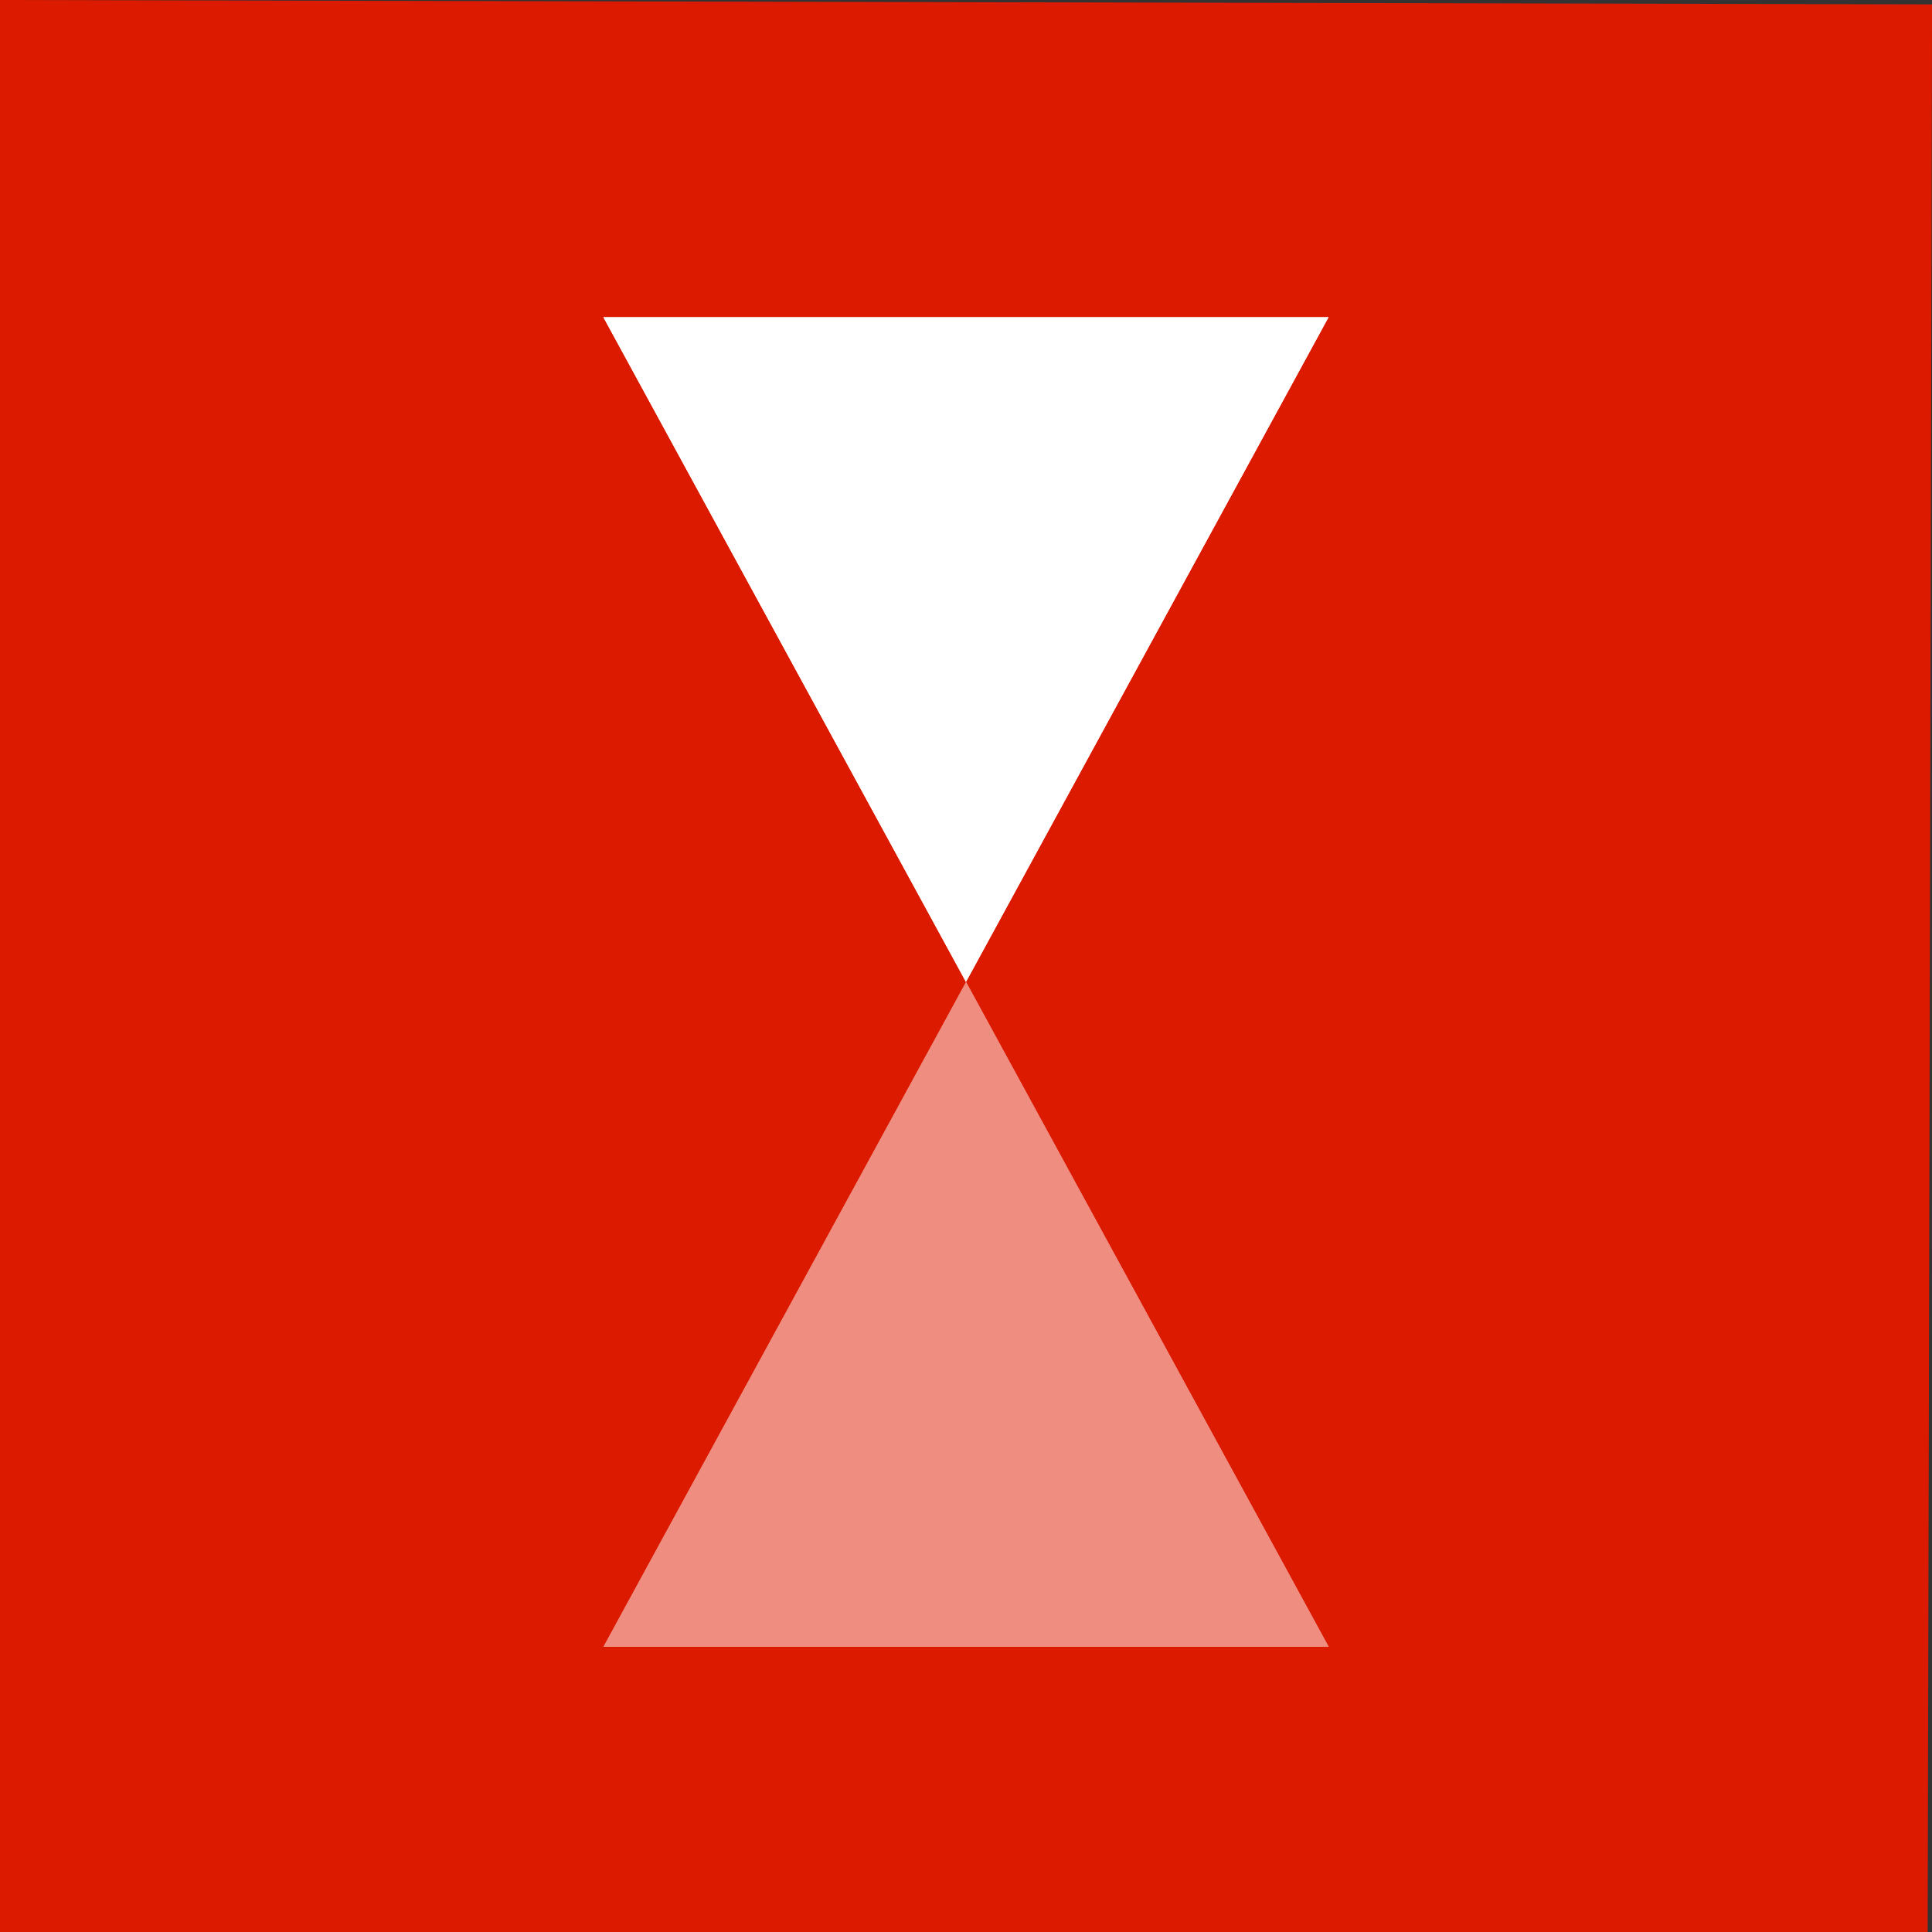
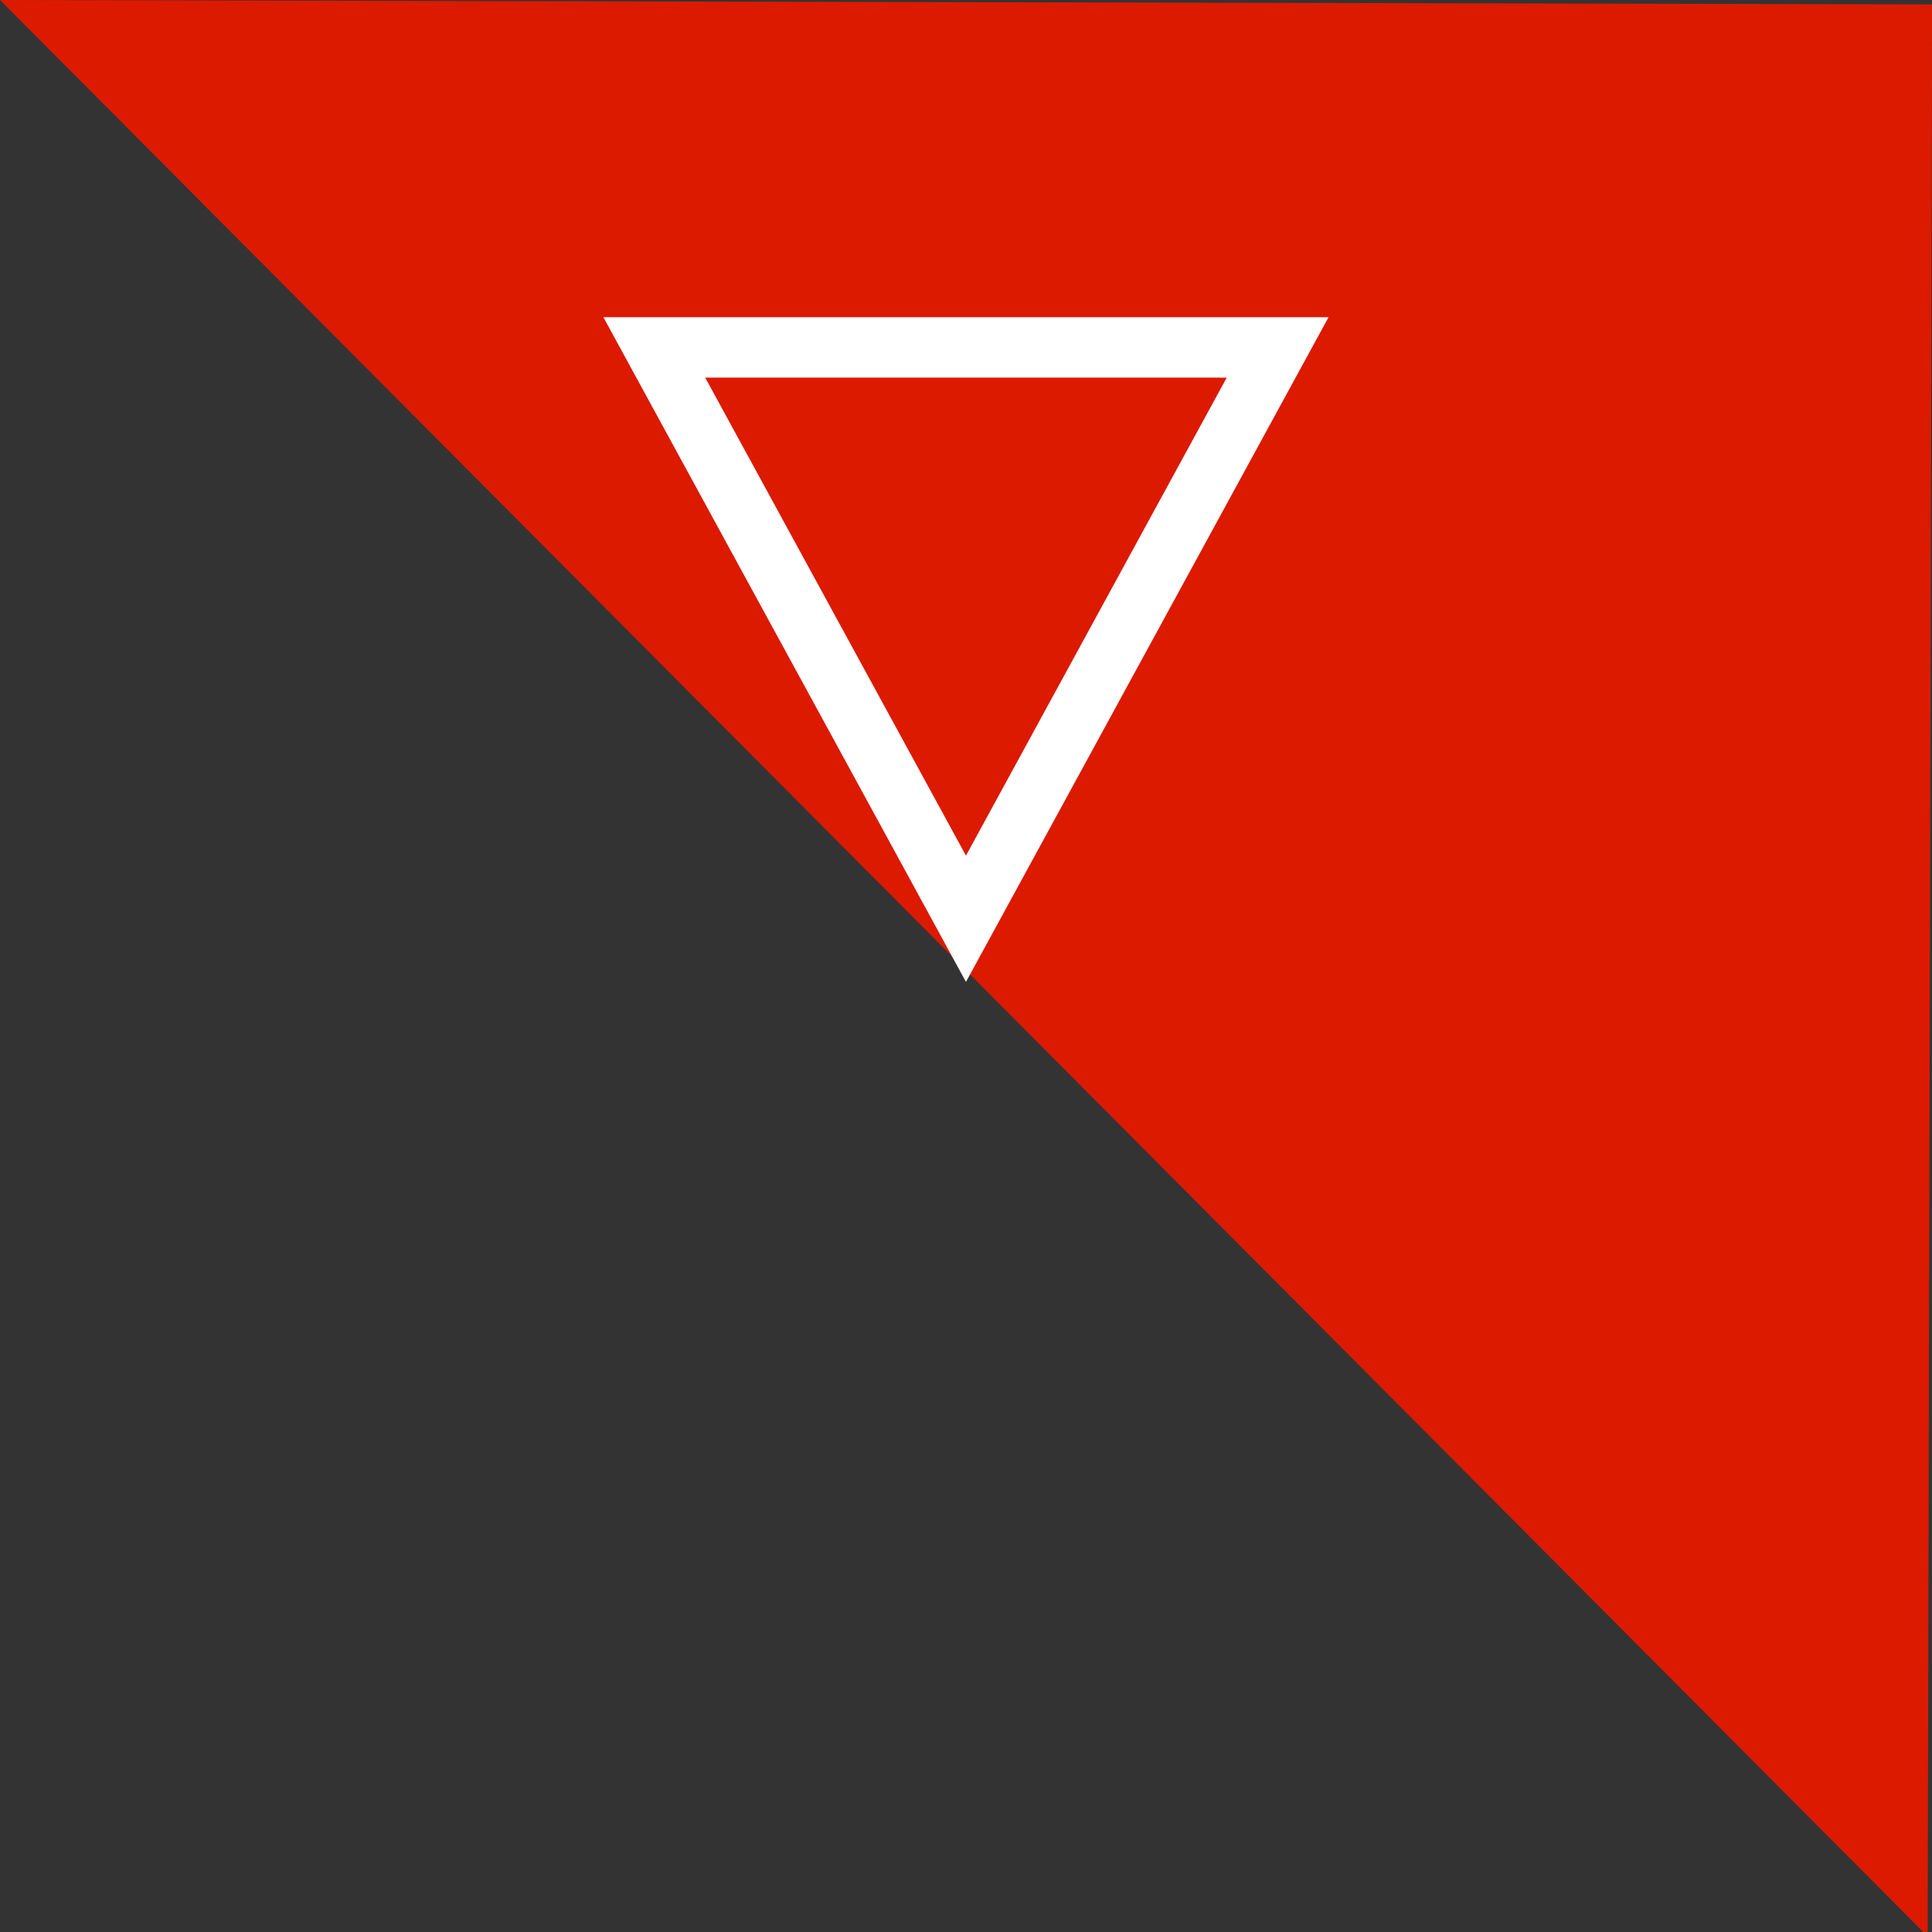
<svg xmlns="http://www.w3.org/2000/svg" xml:space="preserve" width="384" height="384" viewBox="0 0 101.6 101.6">
  <rect x="0" y="0" width="101.6" height="101.6" fill="#333333" stroke="none" />
-   <path d="M0 0h135.47v135.47H0Z" style="fill:#dc1a00;fill-opacity:1;stroke-width:.529" transform="rotate(.13) scale(.75)" />
+   <path d="M0 0h135.47v135.47Z" style="fill:#dc1a00;fill-opacity:1;stroke-width:.529" transform="rotate(.13) scale(.75)" />
  <g style="fill:#fff;fill-opacity:1">
    <g fill="none" style="fill:#fff;fill-opacity:1">
-       <path d="M12 22 0 0h24z" class="solid" style="display:inline;fill:#fff;fill-opacity:1" transform="matrix(1.589 0 0 1.589 31.73 16.68)" />
      <path d="M12 17.82 20.63 2H3.37L12 17.82M12 22 0 0h24z" class="stroke" style="display:inline;fill:#fff;fill-opacity:1" transform="matrix(1.589 0 0 1.589 31.73 16.68)" />
    </g>
    <g opacity=".5" style="fill:#fff;fill-opacity:1">
-       <path d="M24 22 12 0h24z" class="solid" style="display:inline;fill:#fff;fill-opacity:1" transform="matrix(-1.589 0 0 -1.589 88.94 86.6)" />
-       <path d="M24 17.82 32.63 2H15.37L24 17.82M24 22 12 0h24z" class="stroke" style="display:inline;fill:#fff;fill-opacity:1" transform="matrix(-1.589 0 0 -1.589 88.94 86.6)" />
-     </g>
+       </g>
  </g>
</svg>